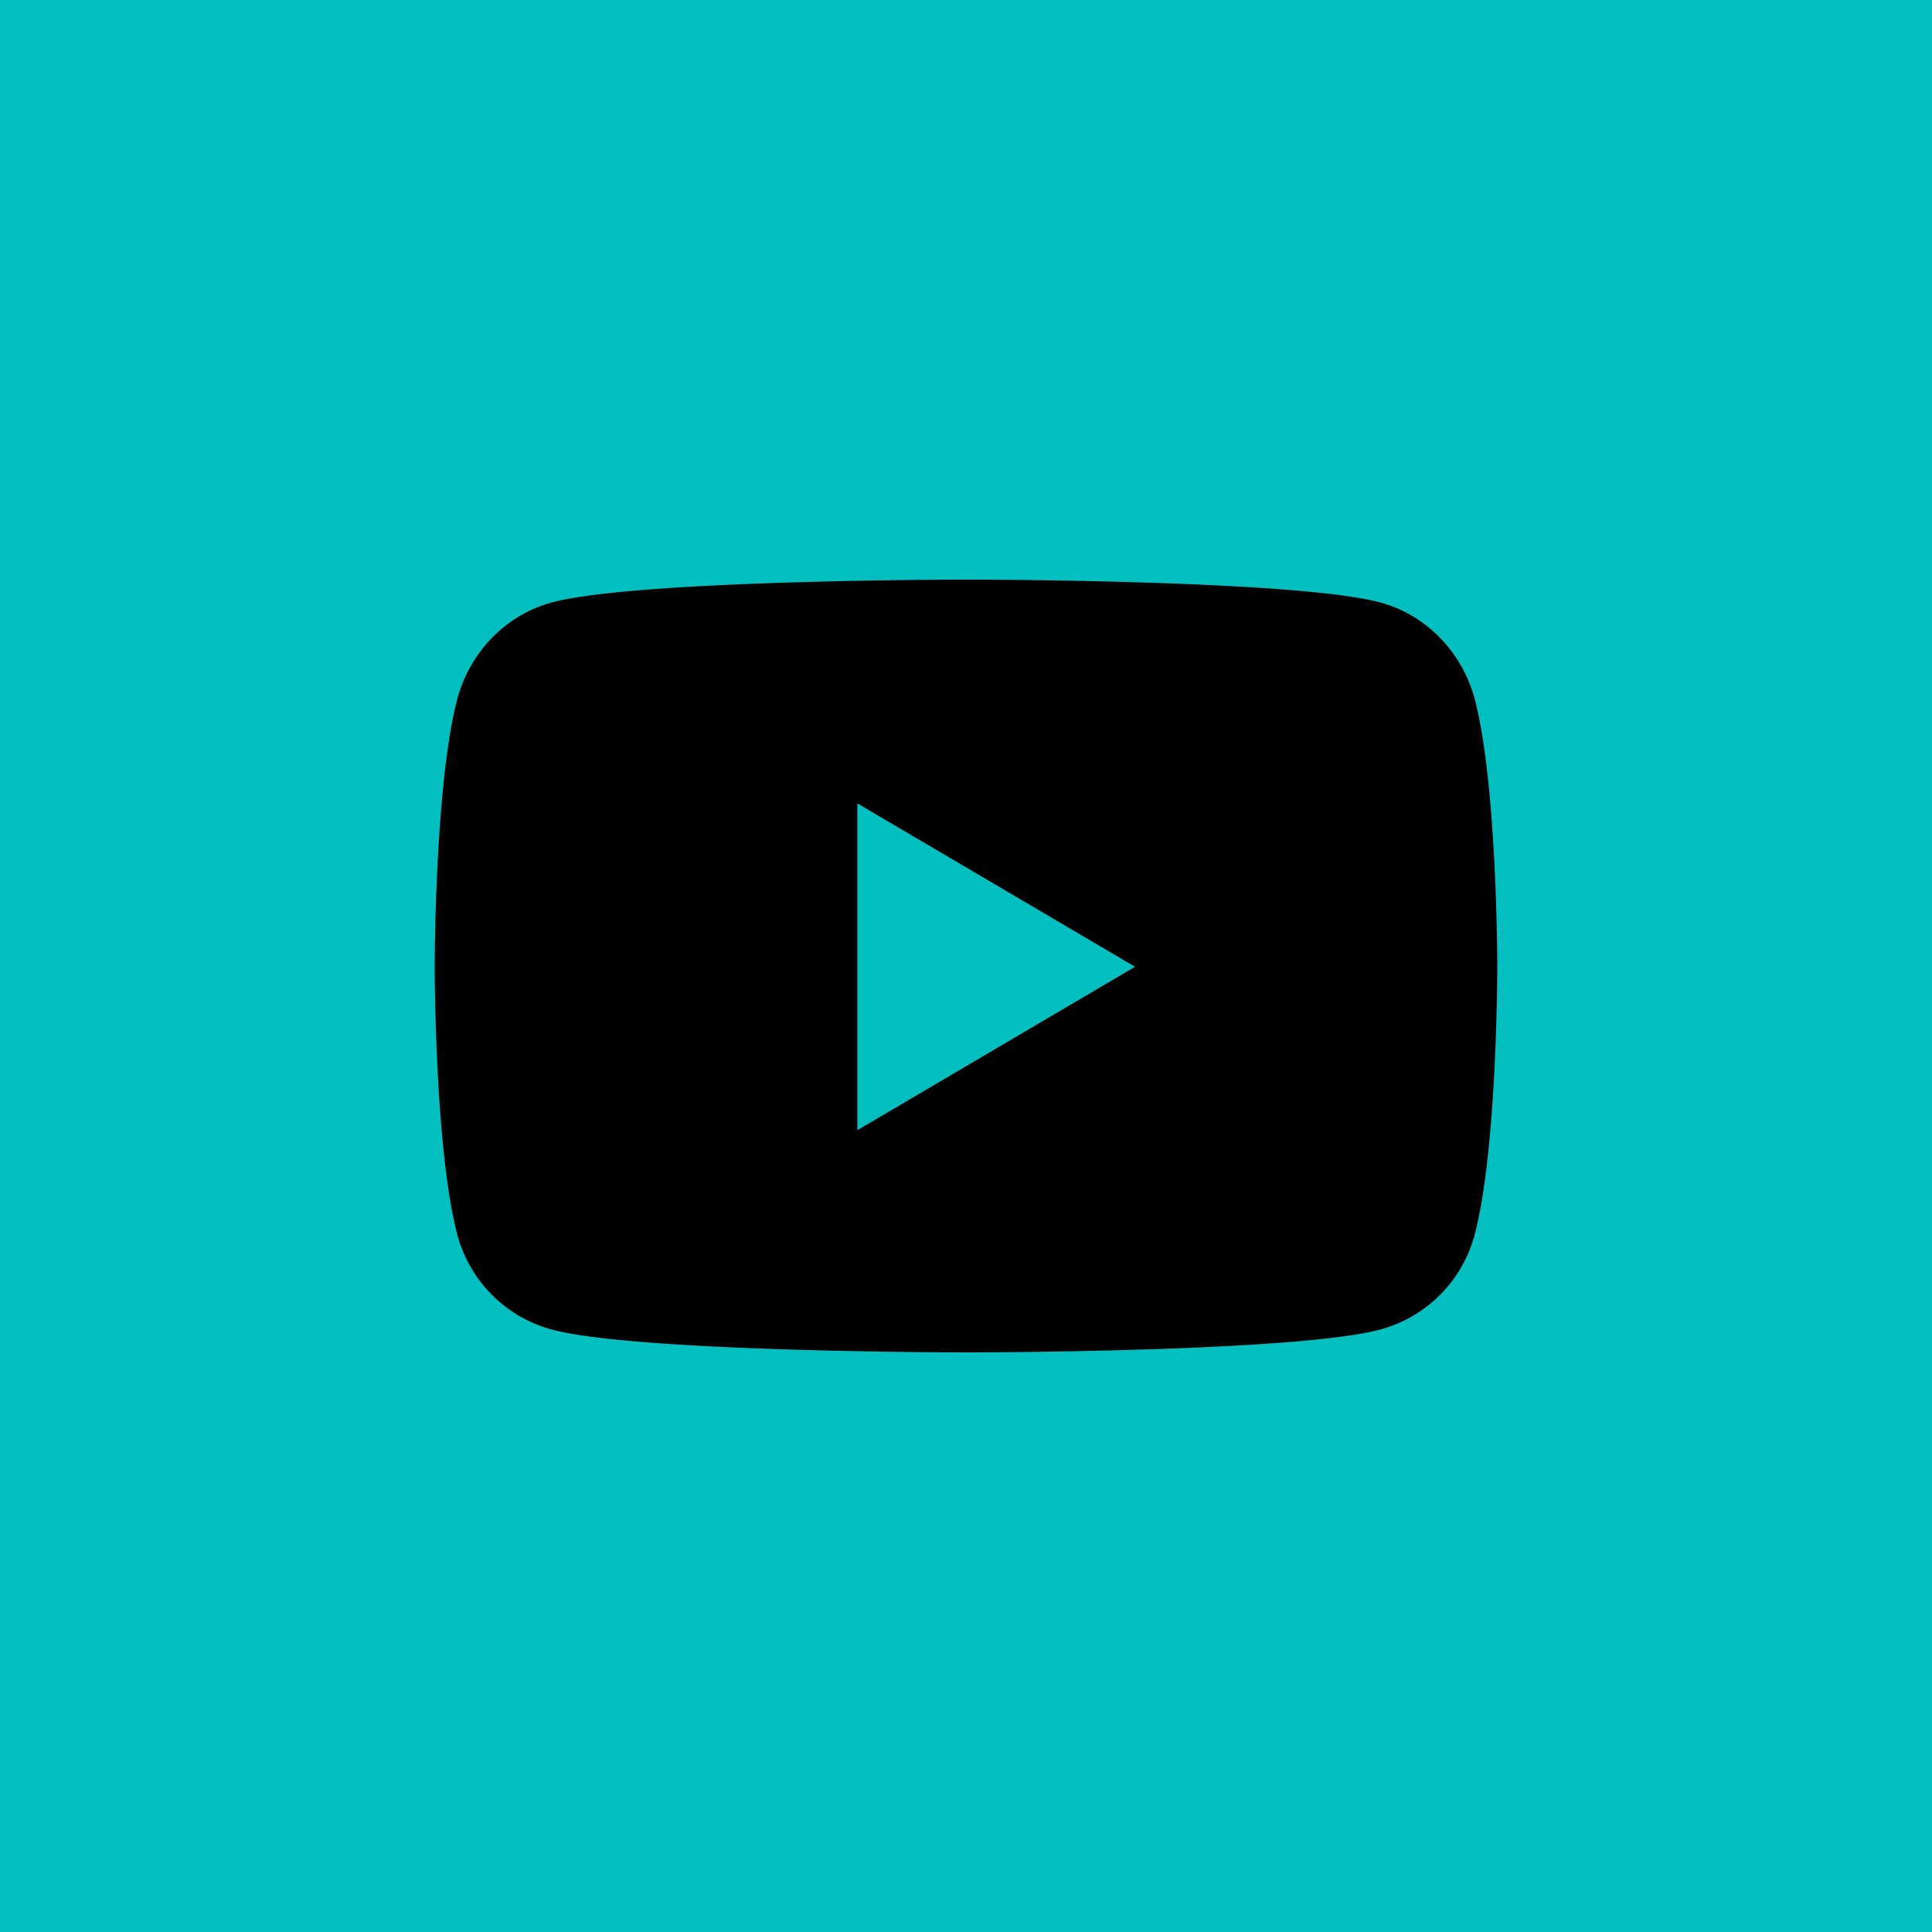
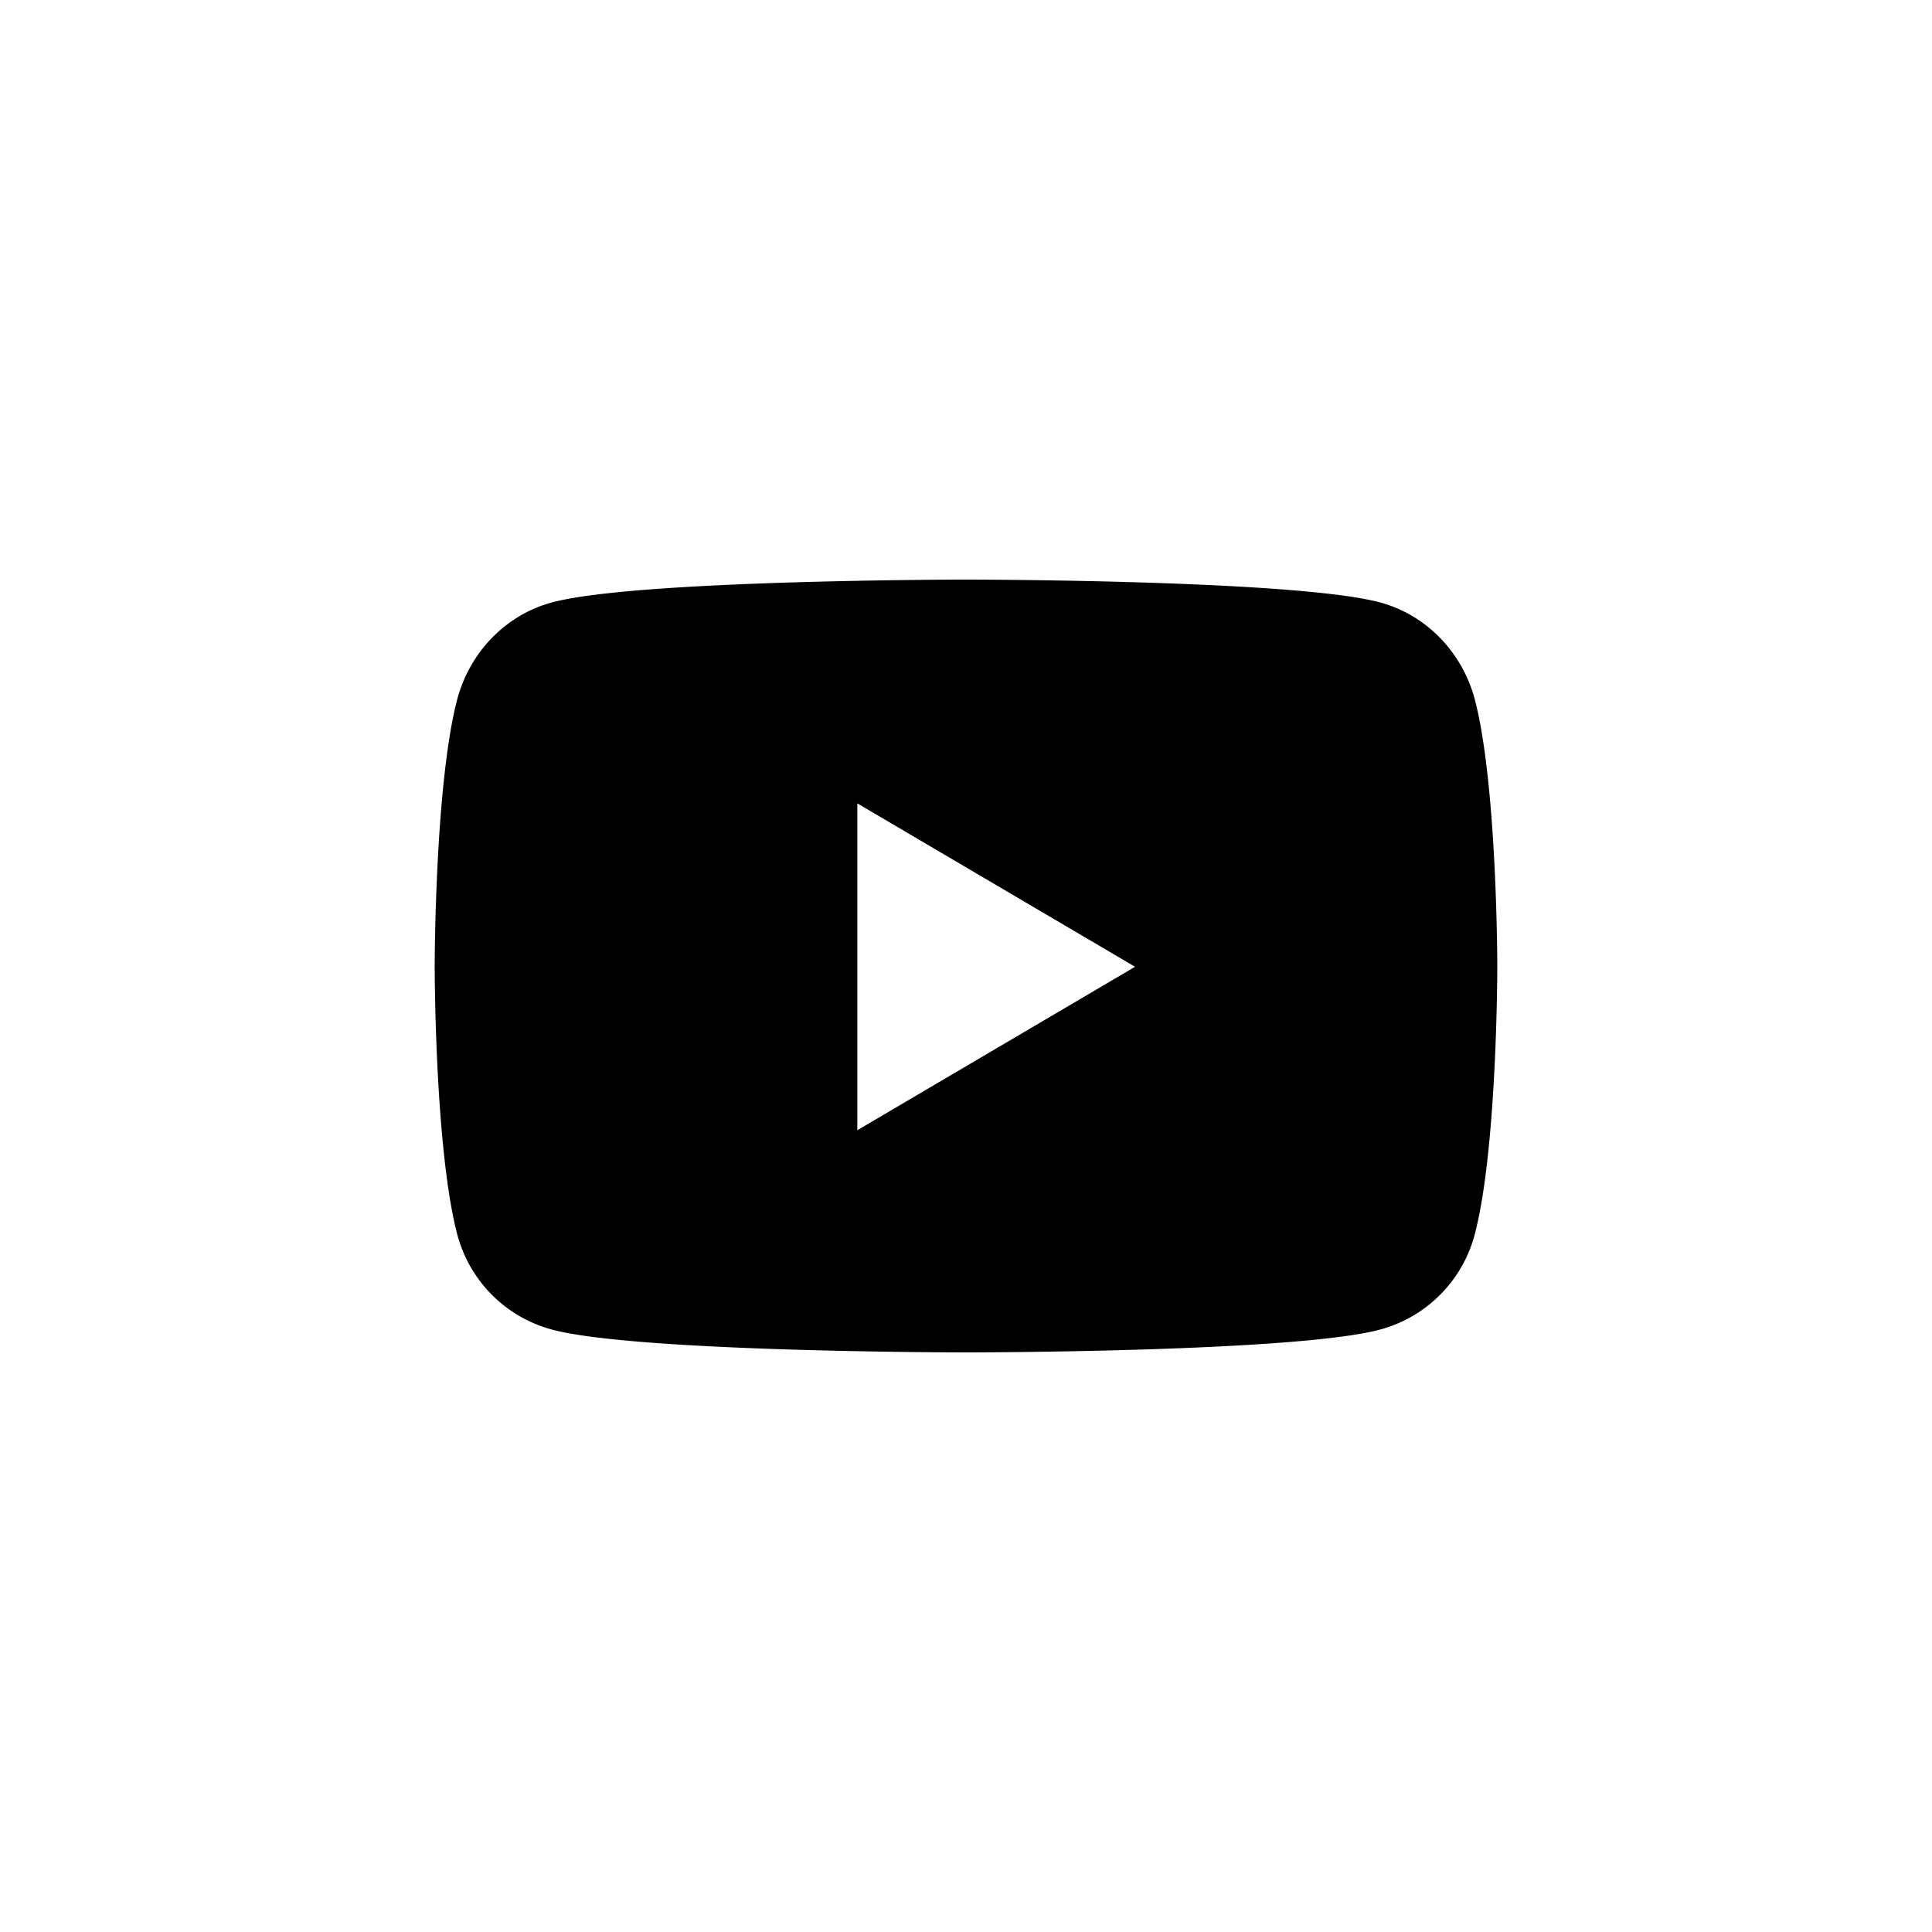
<svg xmlns="http://www.w3.org/2000/svg" width="40" height="40" viewBox="0 0 40 40">
  <g fill="none" fill-rule="evenodd">
-     <path fill="#04BFBF" d="M0 0h40v40H0z" />
    <path d="M30.54 14.503c-.253-.985-.998-1.761-1.945-2.024C26.88 12 20 12 20 12s-6.88 0-8.595.479c-.947.263-1.692 1.039-1.945 2.024C9 16.29 9 20.016 9 20.016s0 3.727.46 5.513a2.77 2.77 0 0 0 1.945 1.992C13.12 28 20 28 20 28s6.88 0 8.595-.479a2.77 2.77 0 0 0 1.945-1.992c.46-1.786.46-5.513.46-5.513s0-3.726-.46-5.513zM17.75 23.4v-6.767l5.75 3.383-5.75 3.384z" fill="#000" fill-rule="nonzero" />
  </g>
</svg>